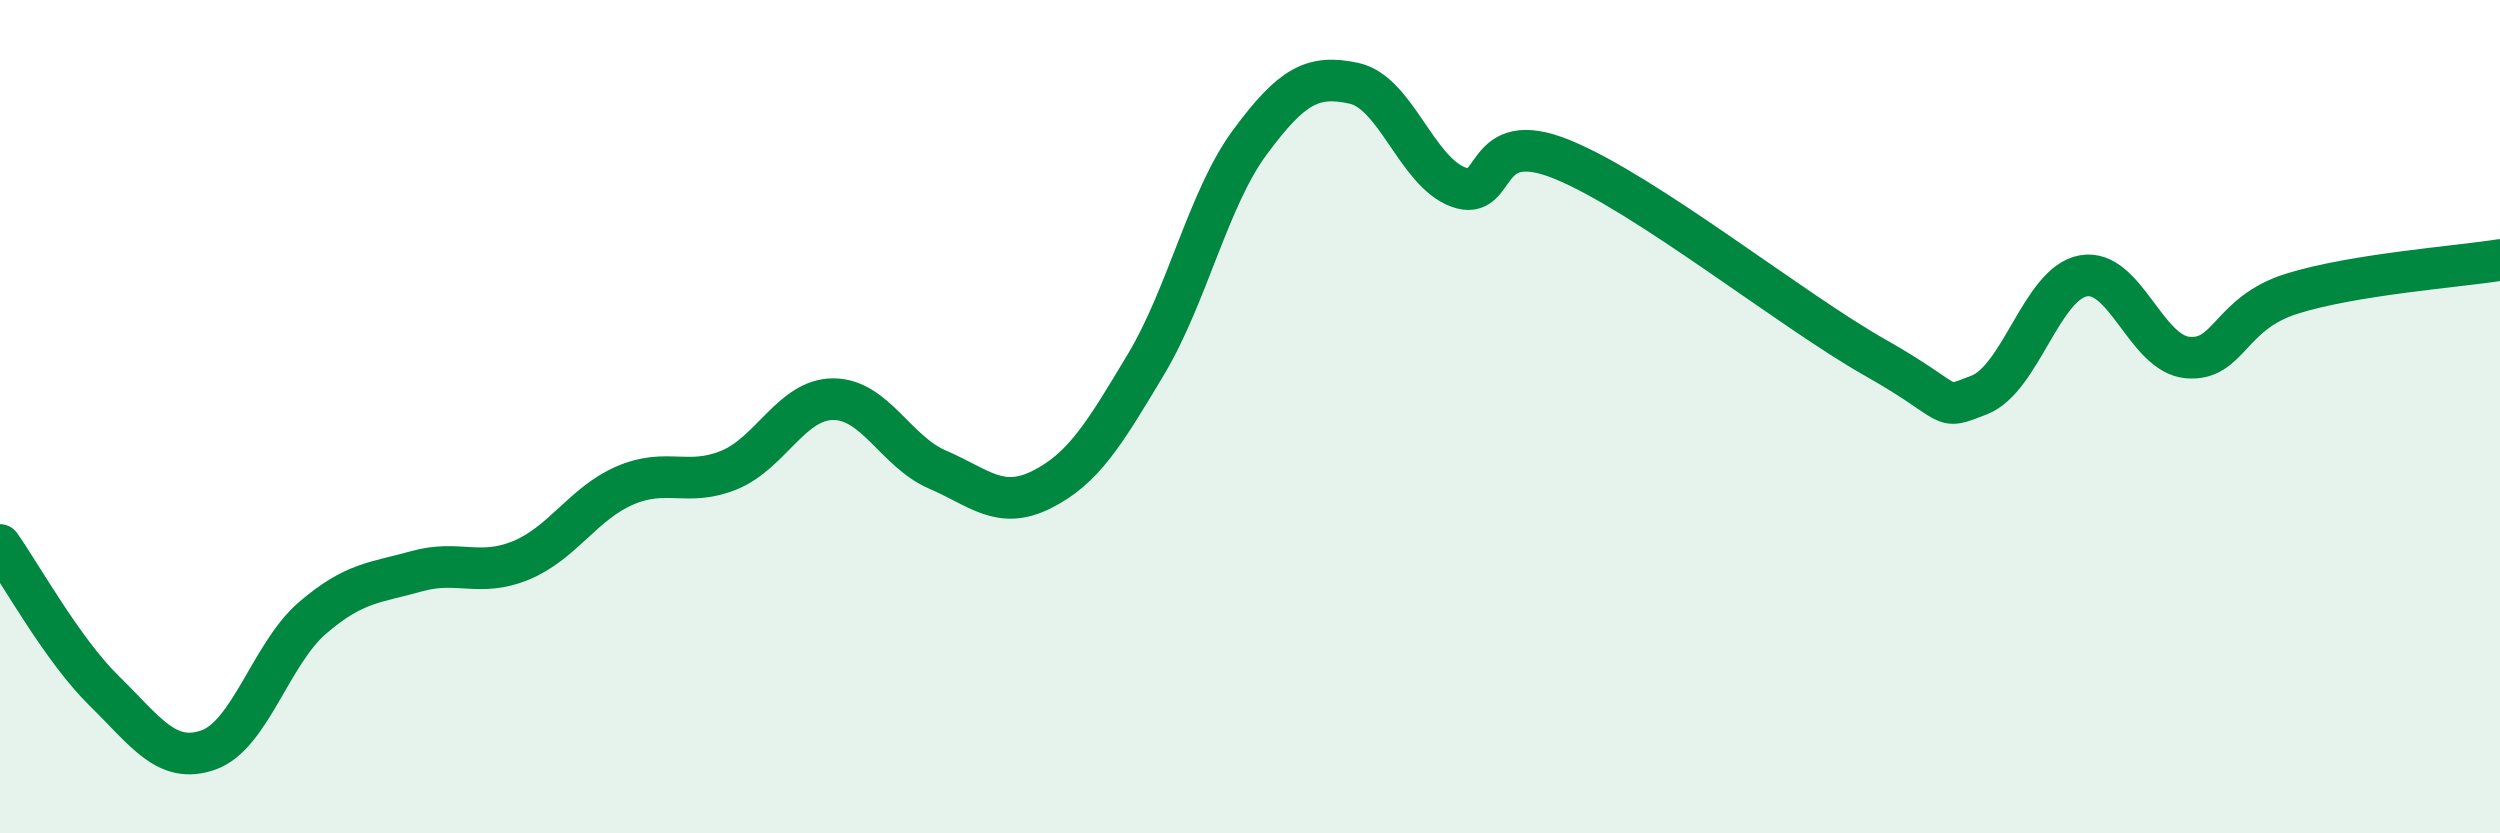
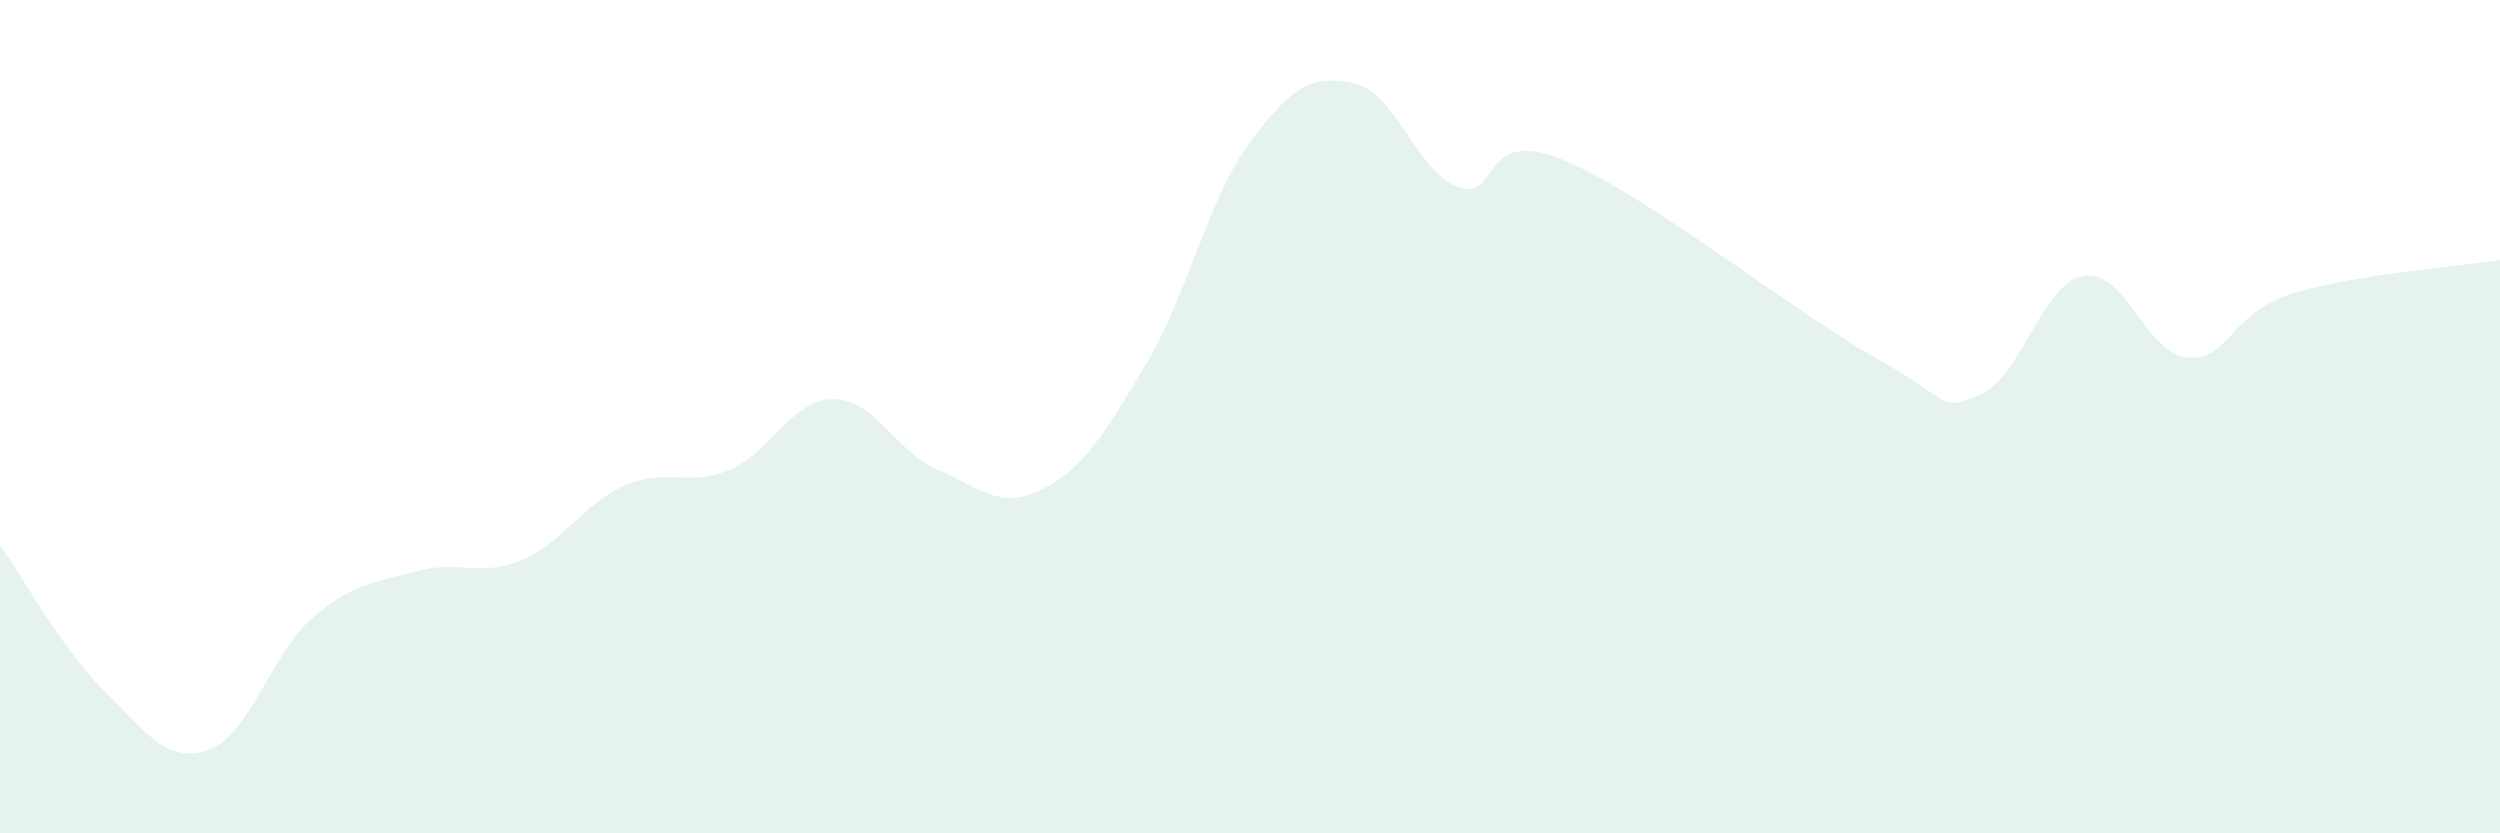
<svg xmlns="http://www.w3.org/2000/svg" width="60" height="20" viewBox="0 0 60 20">
  <path d="M 0,13.08 C 0.5,13.78 1.5,15.6 2.5,16.58 C 3.5,17.56 4,18.35 5,18 C 6,17.65 6.5,15.69 7.5,14.83 C 8.5,13.97 9,13.99 10,13.71 C 11,13.43 11.5,13.86 12.5,13.45 C 13.5,13.04 14,12.08 15,11.65 C 16,11.22 16.5,11.69 17.5,11.28 C 18.5,10.87 19,9.58 20,9.58 C 21,9.58 21.5,10.84 22.5,11.27 C 23.5,11.7 24,12.25 25,11.75 C 26,11.25 26.5,10.42 27.5,8.75 C 28.5,7.08 29,4.76 30,3.41 C 31,2.06 31.5,1.78 32.5,2 C 33.5,2.22 34,4.12 35,4.49 C 36,4.86 35.5,3.01 37.5,3.83 C 39.5,4.65 43,7.45 45,8.58 C 47,9.71 46.5,9.87 47.5,9.48 C 48.5,9.09 49,6.8 50,6.62 C 51,6.44 51.5,8.49 52.5,8.58 C 53.5,8.67 53.5,7.52 55,7.05 C 56.5,6.58 59,6.4 60,6.24L60 20L0 20Z" fill="#008740" opacity="0.1" stroke-linecap="round" stroke-linejoin="round" />
-   <path d="M 0,13.08 C 0.5,13.78 1.5,15.6 2.5,16.58 C 3.5,17.56 4,18.35 5,18 C 6,17.65 6.5,15.69 7.5,14.83 C 8.5,13.97 9,13.99 10,13.71 C 11,13.43 11.5,13.86 12.5,13.45 C 13.5,13.04 14,12.08 15,11.65 C 16,11.22 16.5,11.69 17.5,11.28 C 18.5,10.87 19,9.58 20,9.58 C 21,9.58 21.5,10.84 22.5,11.27 C 23.5,11.7 24,12.25 25,11.75 C 26,11.25 26.5,10.42 27.5,8.75 C 28.5,7.08 29,4.76 30,3.41 C 31,2.06 31.5,1.78 32.5,2 C 33.5,2.22 34,4.12 35,4.49 C 36,4.86 35.5,3.01 37.5,3.83 C 39.5,4.65 43,7.45 45,8.58 C 47,9.71 46.5,9.87 47.5,9.48 C 48.5,9.09 49,6.8 50,6.62 C 51,6.44 51.5,8.49 52.5,8.58 C 53.5,8.67 53.5,7.52 55,7.05 C 56.5,6.58 59,6.4 60,6.24" stroke="#008740" stroke-width="1" fill="none" stroke-linecap="round" stroke-linejoin="round" />
</svg>